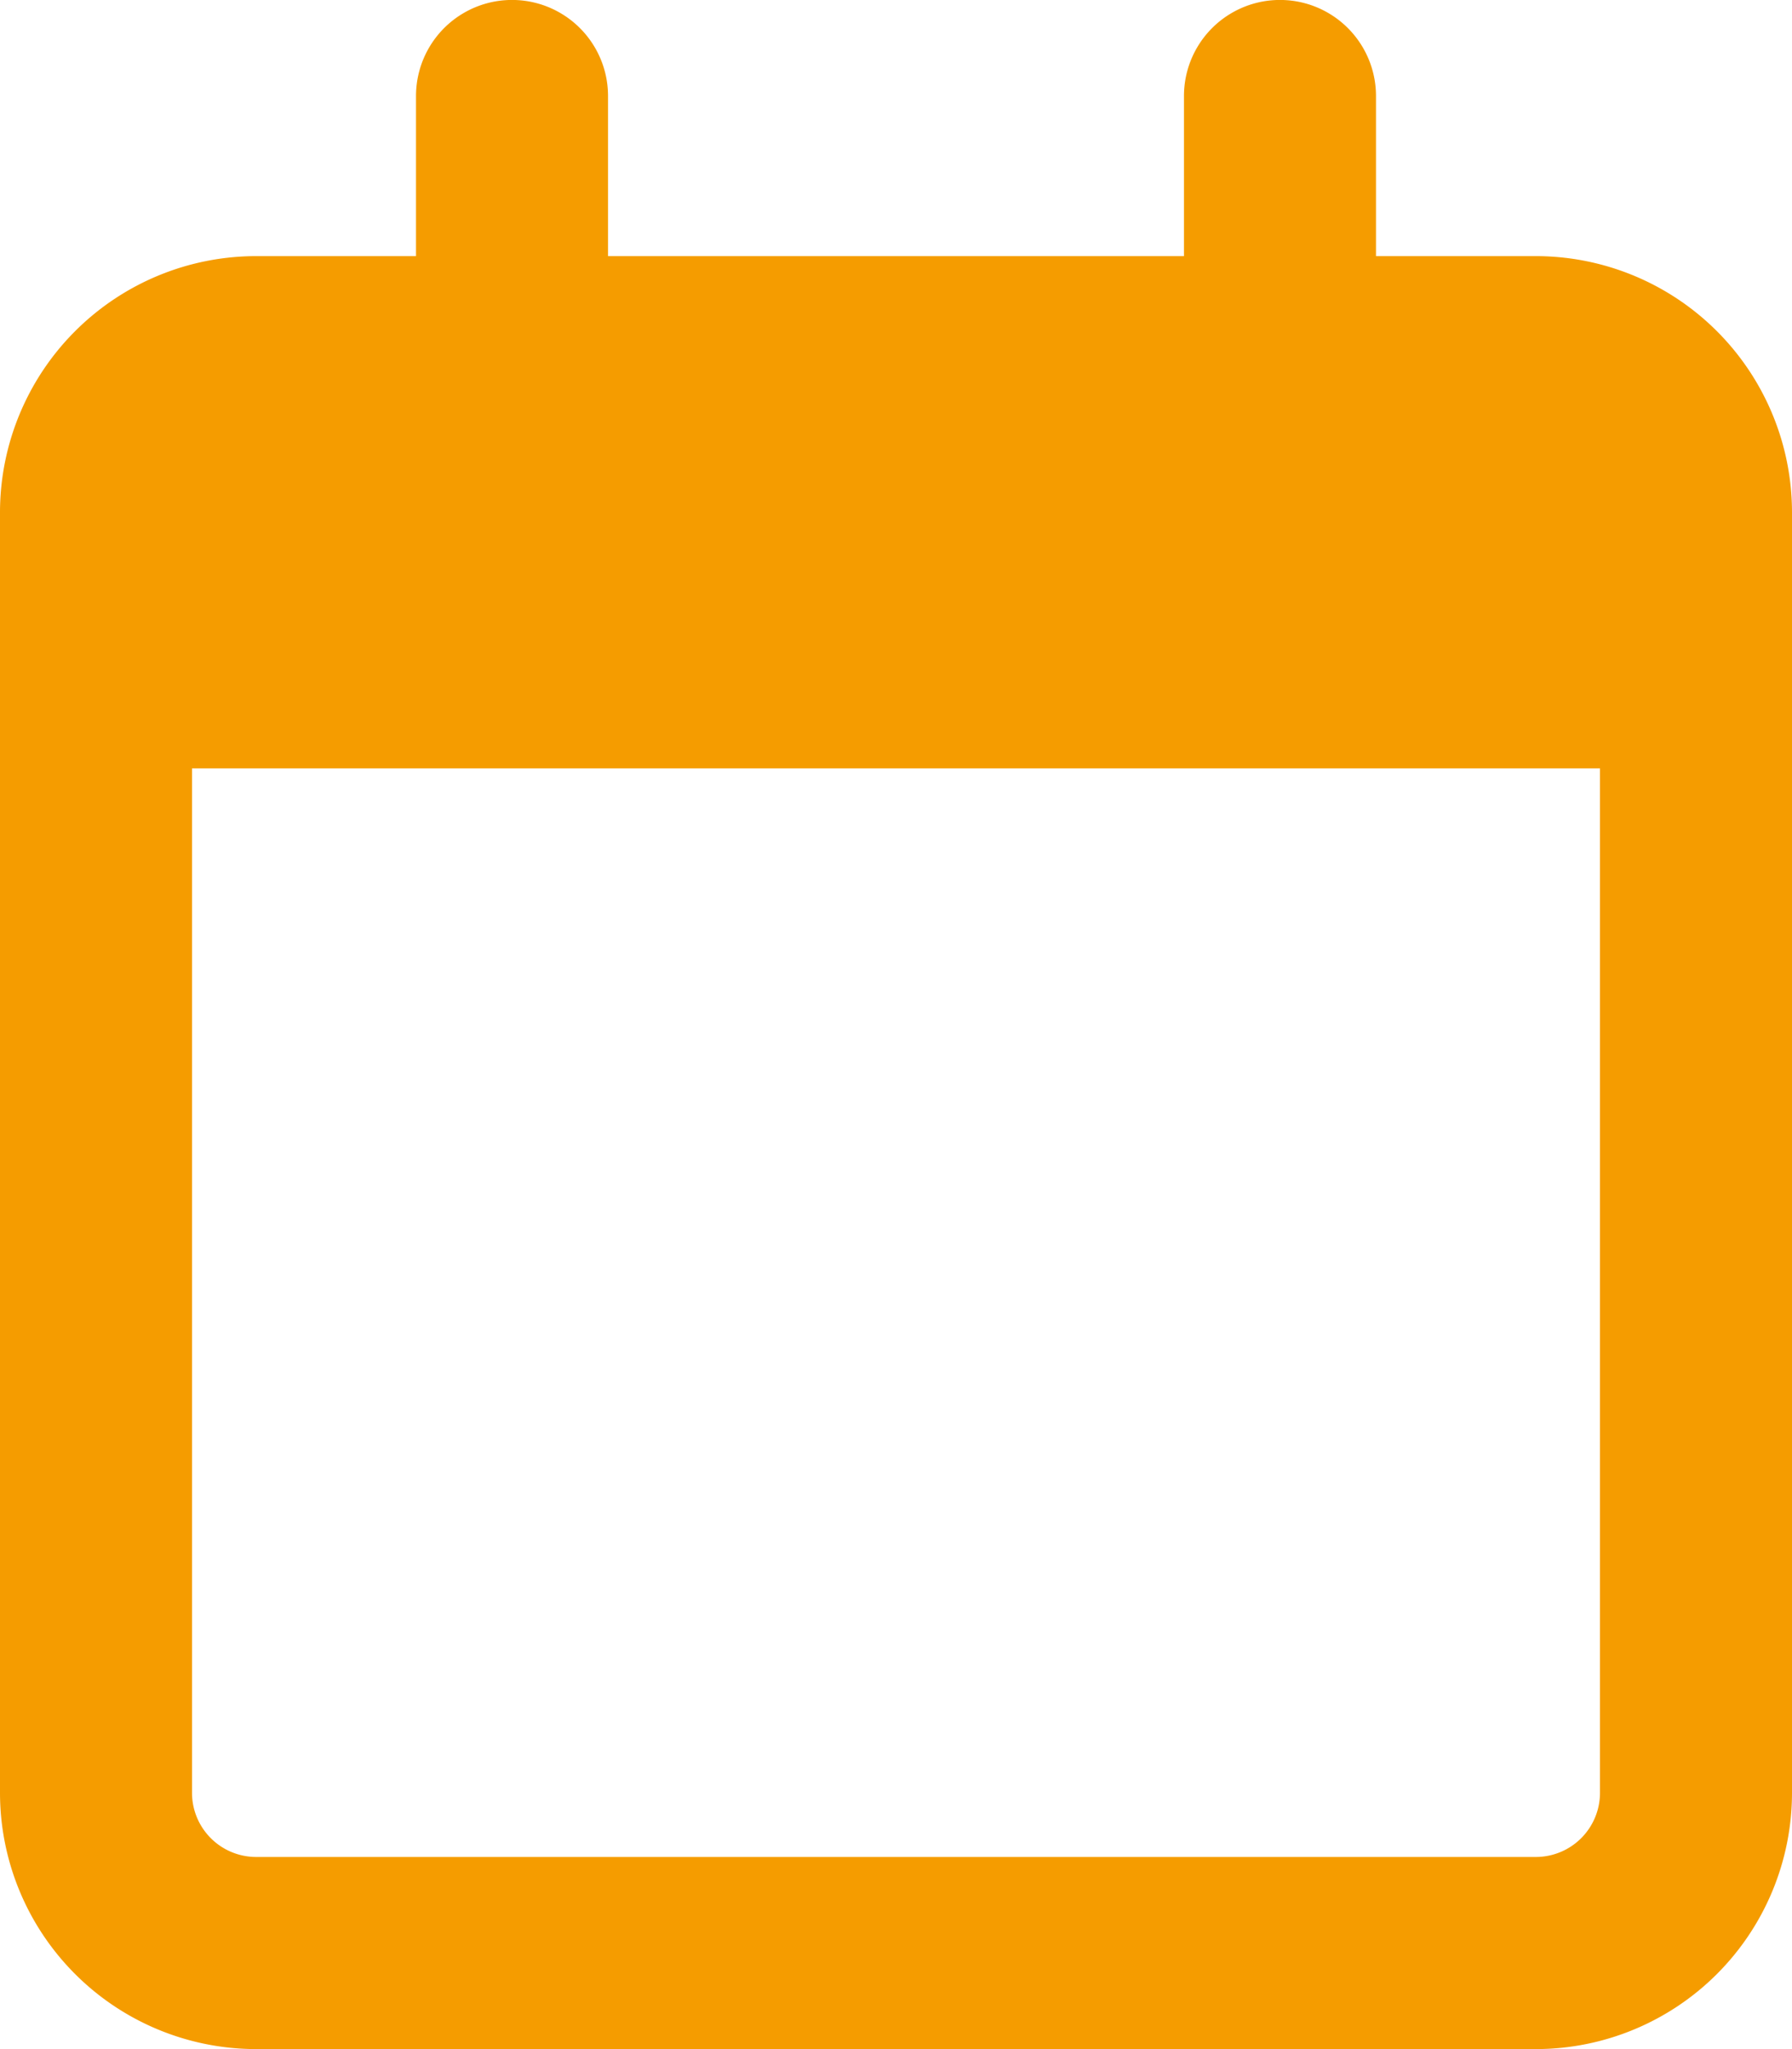
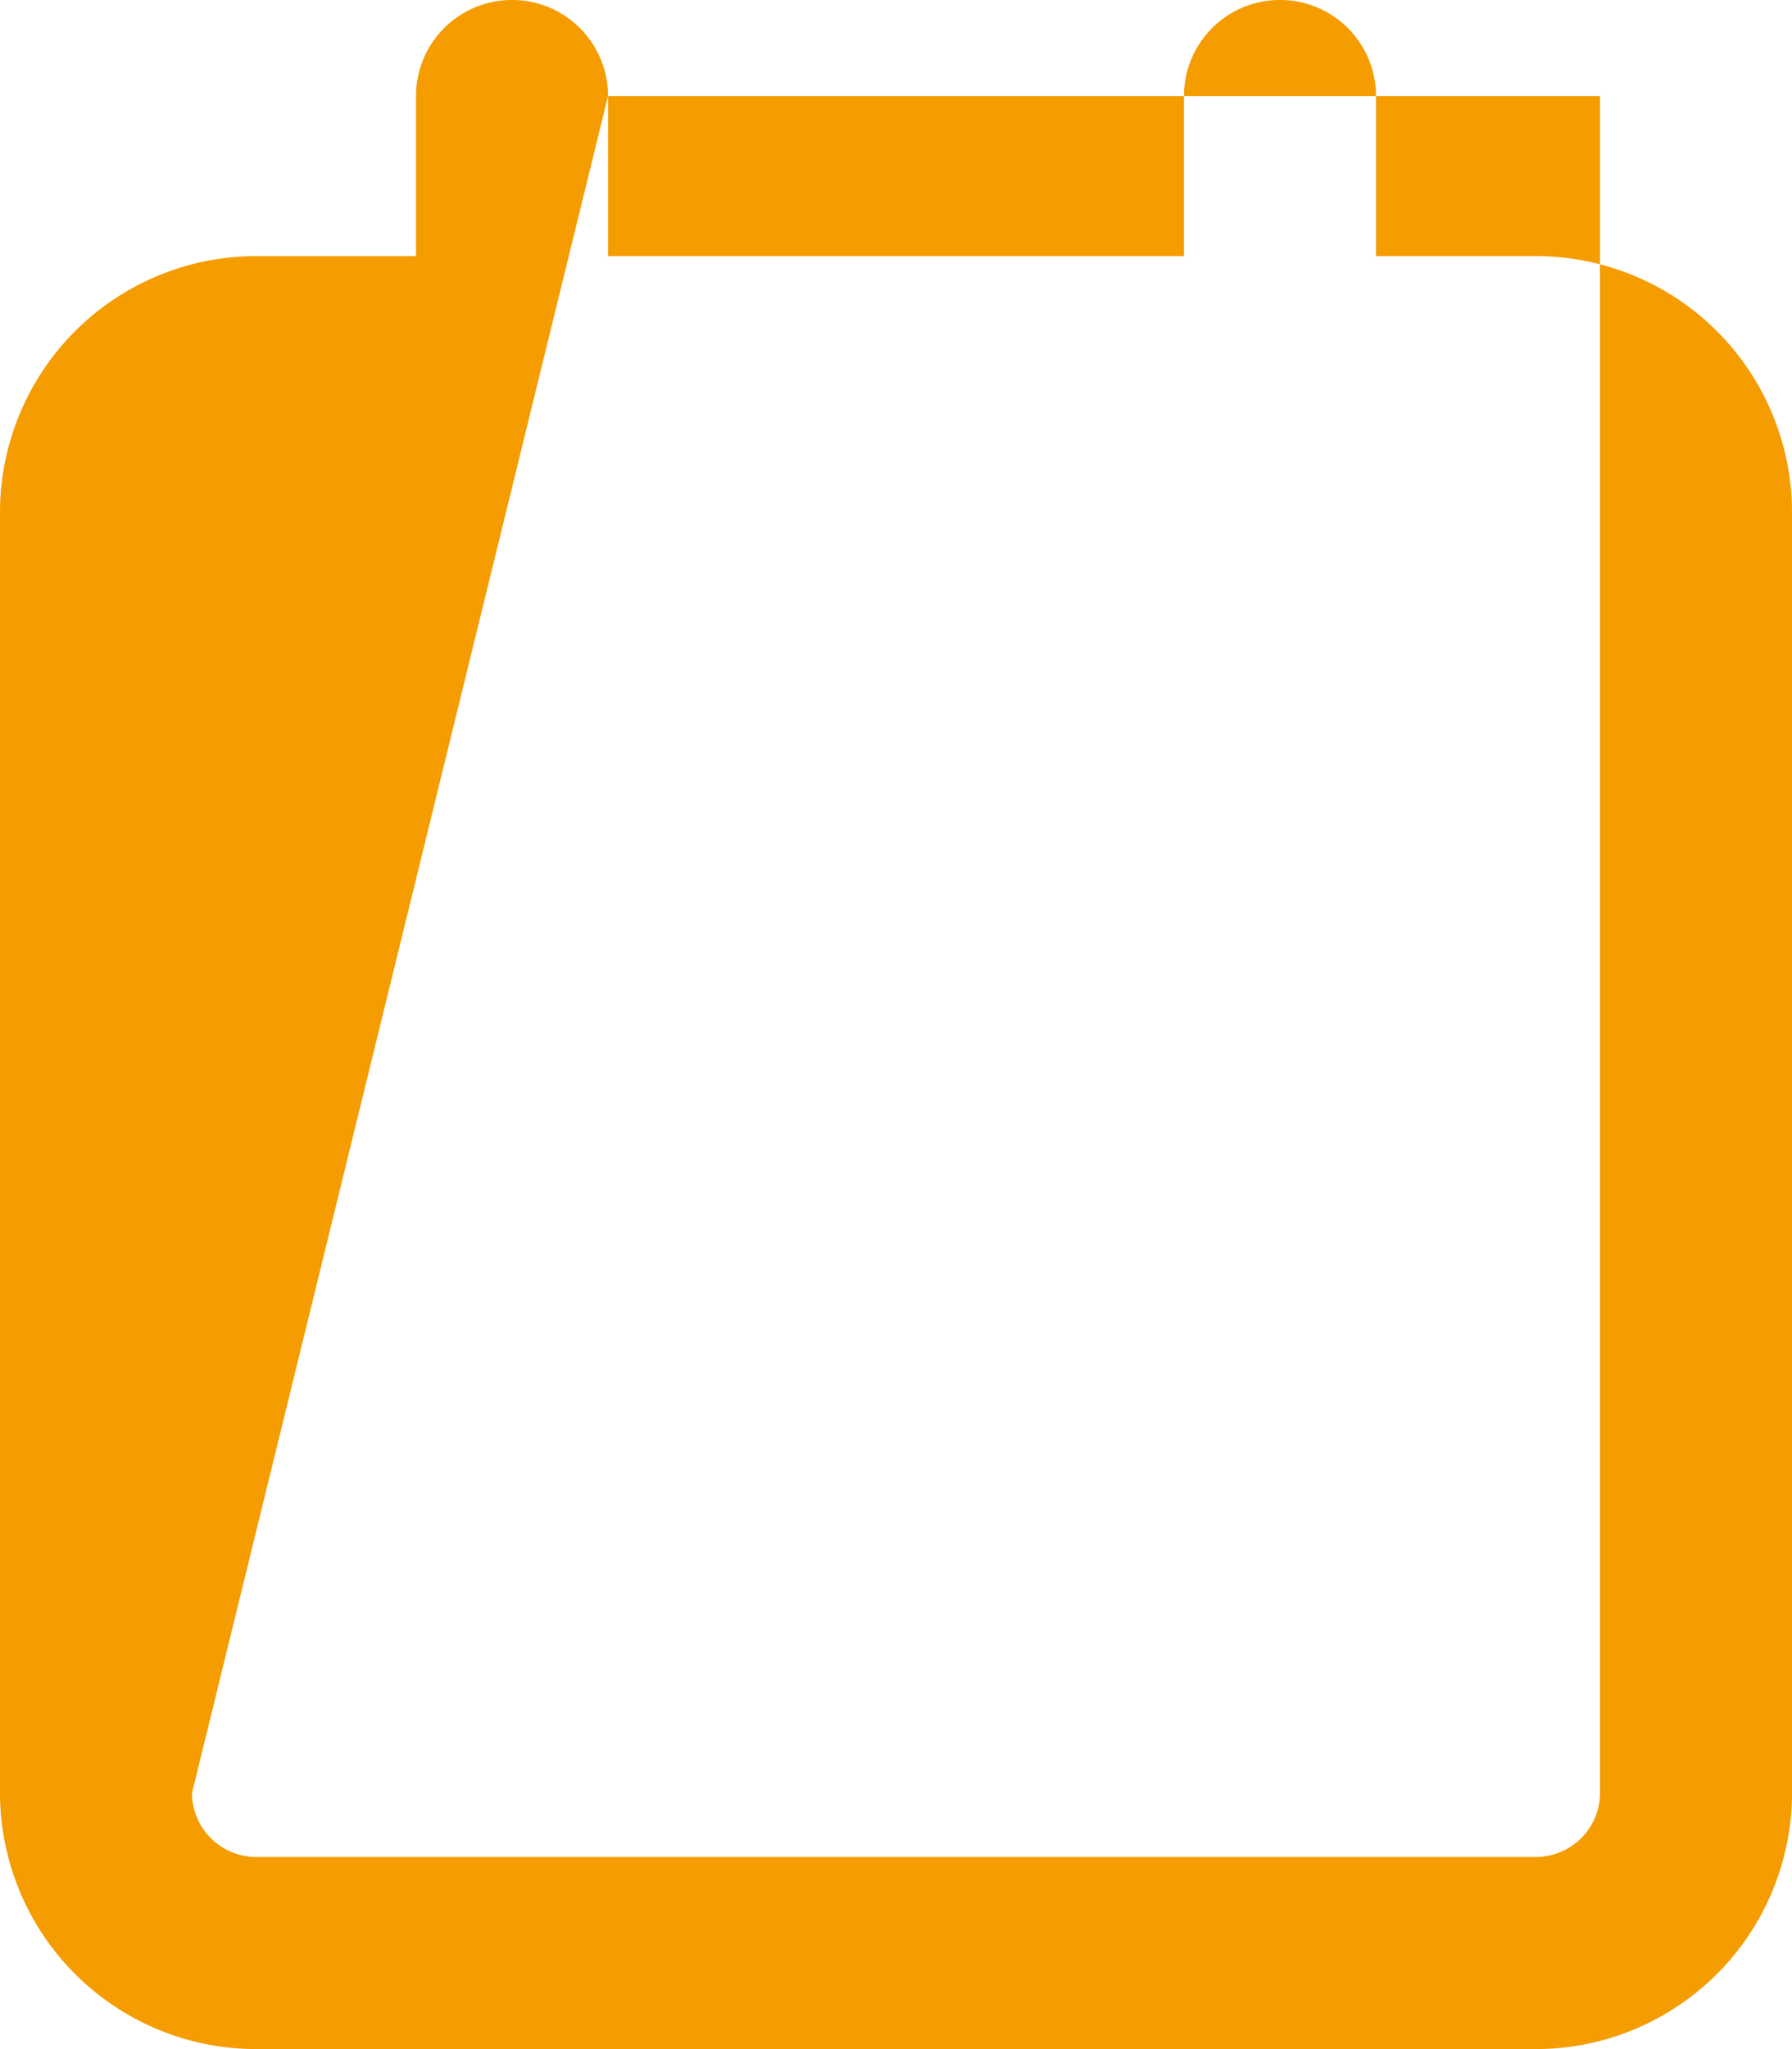
<svg xmlns="http://www.w3.org/2000/svg" width="20" height="22.857" viewBox="0 0 20 22.857">
-   <path id="calendar-regular" d="M6.786,1.071a1.071,1.071,0,1,0-2.143,0V2.857H2.857A2.86,2.86,0,0,0,0,5.714V20a2.86,2.86,0,0,0,2.857,2.857H17.143A2.86,2.86,0,0,0,20,20V5.714a2.86,2.86,0,0,0-2.857-2.857H15.357V1.071a1.071,1.071,0,1,0-2.143,0V2.857H6.786Zm-4.643,7.5H17.857V20a.716.716,0,0,1-.714.714H2.857A.716.716,0,0,1,2.143,20Z" fill="#f59c00" />
+   <path id="calendar-regular" d="M6.786,1.071a1.071,1.071,0,1,0-2.143,0V2.857H2.857A2.86,2.86,0,0,0,0,5.714V20a2.86,2.86,0,0,0,2.857,2.857H17.143A2.86,2.86,0,0,0,20,20V5.714a2.86,2.86,0,0,0-2.857-2.857H15.357V1.071a1.071,1.071,0,1,0-2.143,0V2.857H6.786ZH17.857V20a.716.716,0,0,1-.714.714H2.857A.716.716,0,0,1,2.143,20Z" fill="#f59c00" />
</svg>